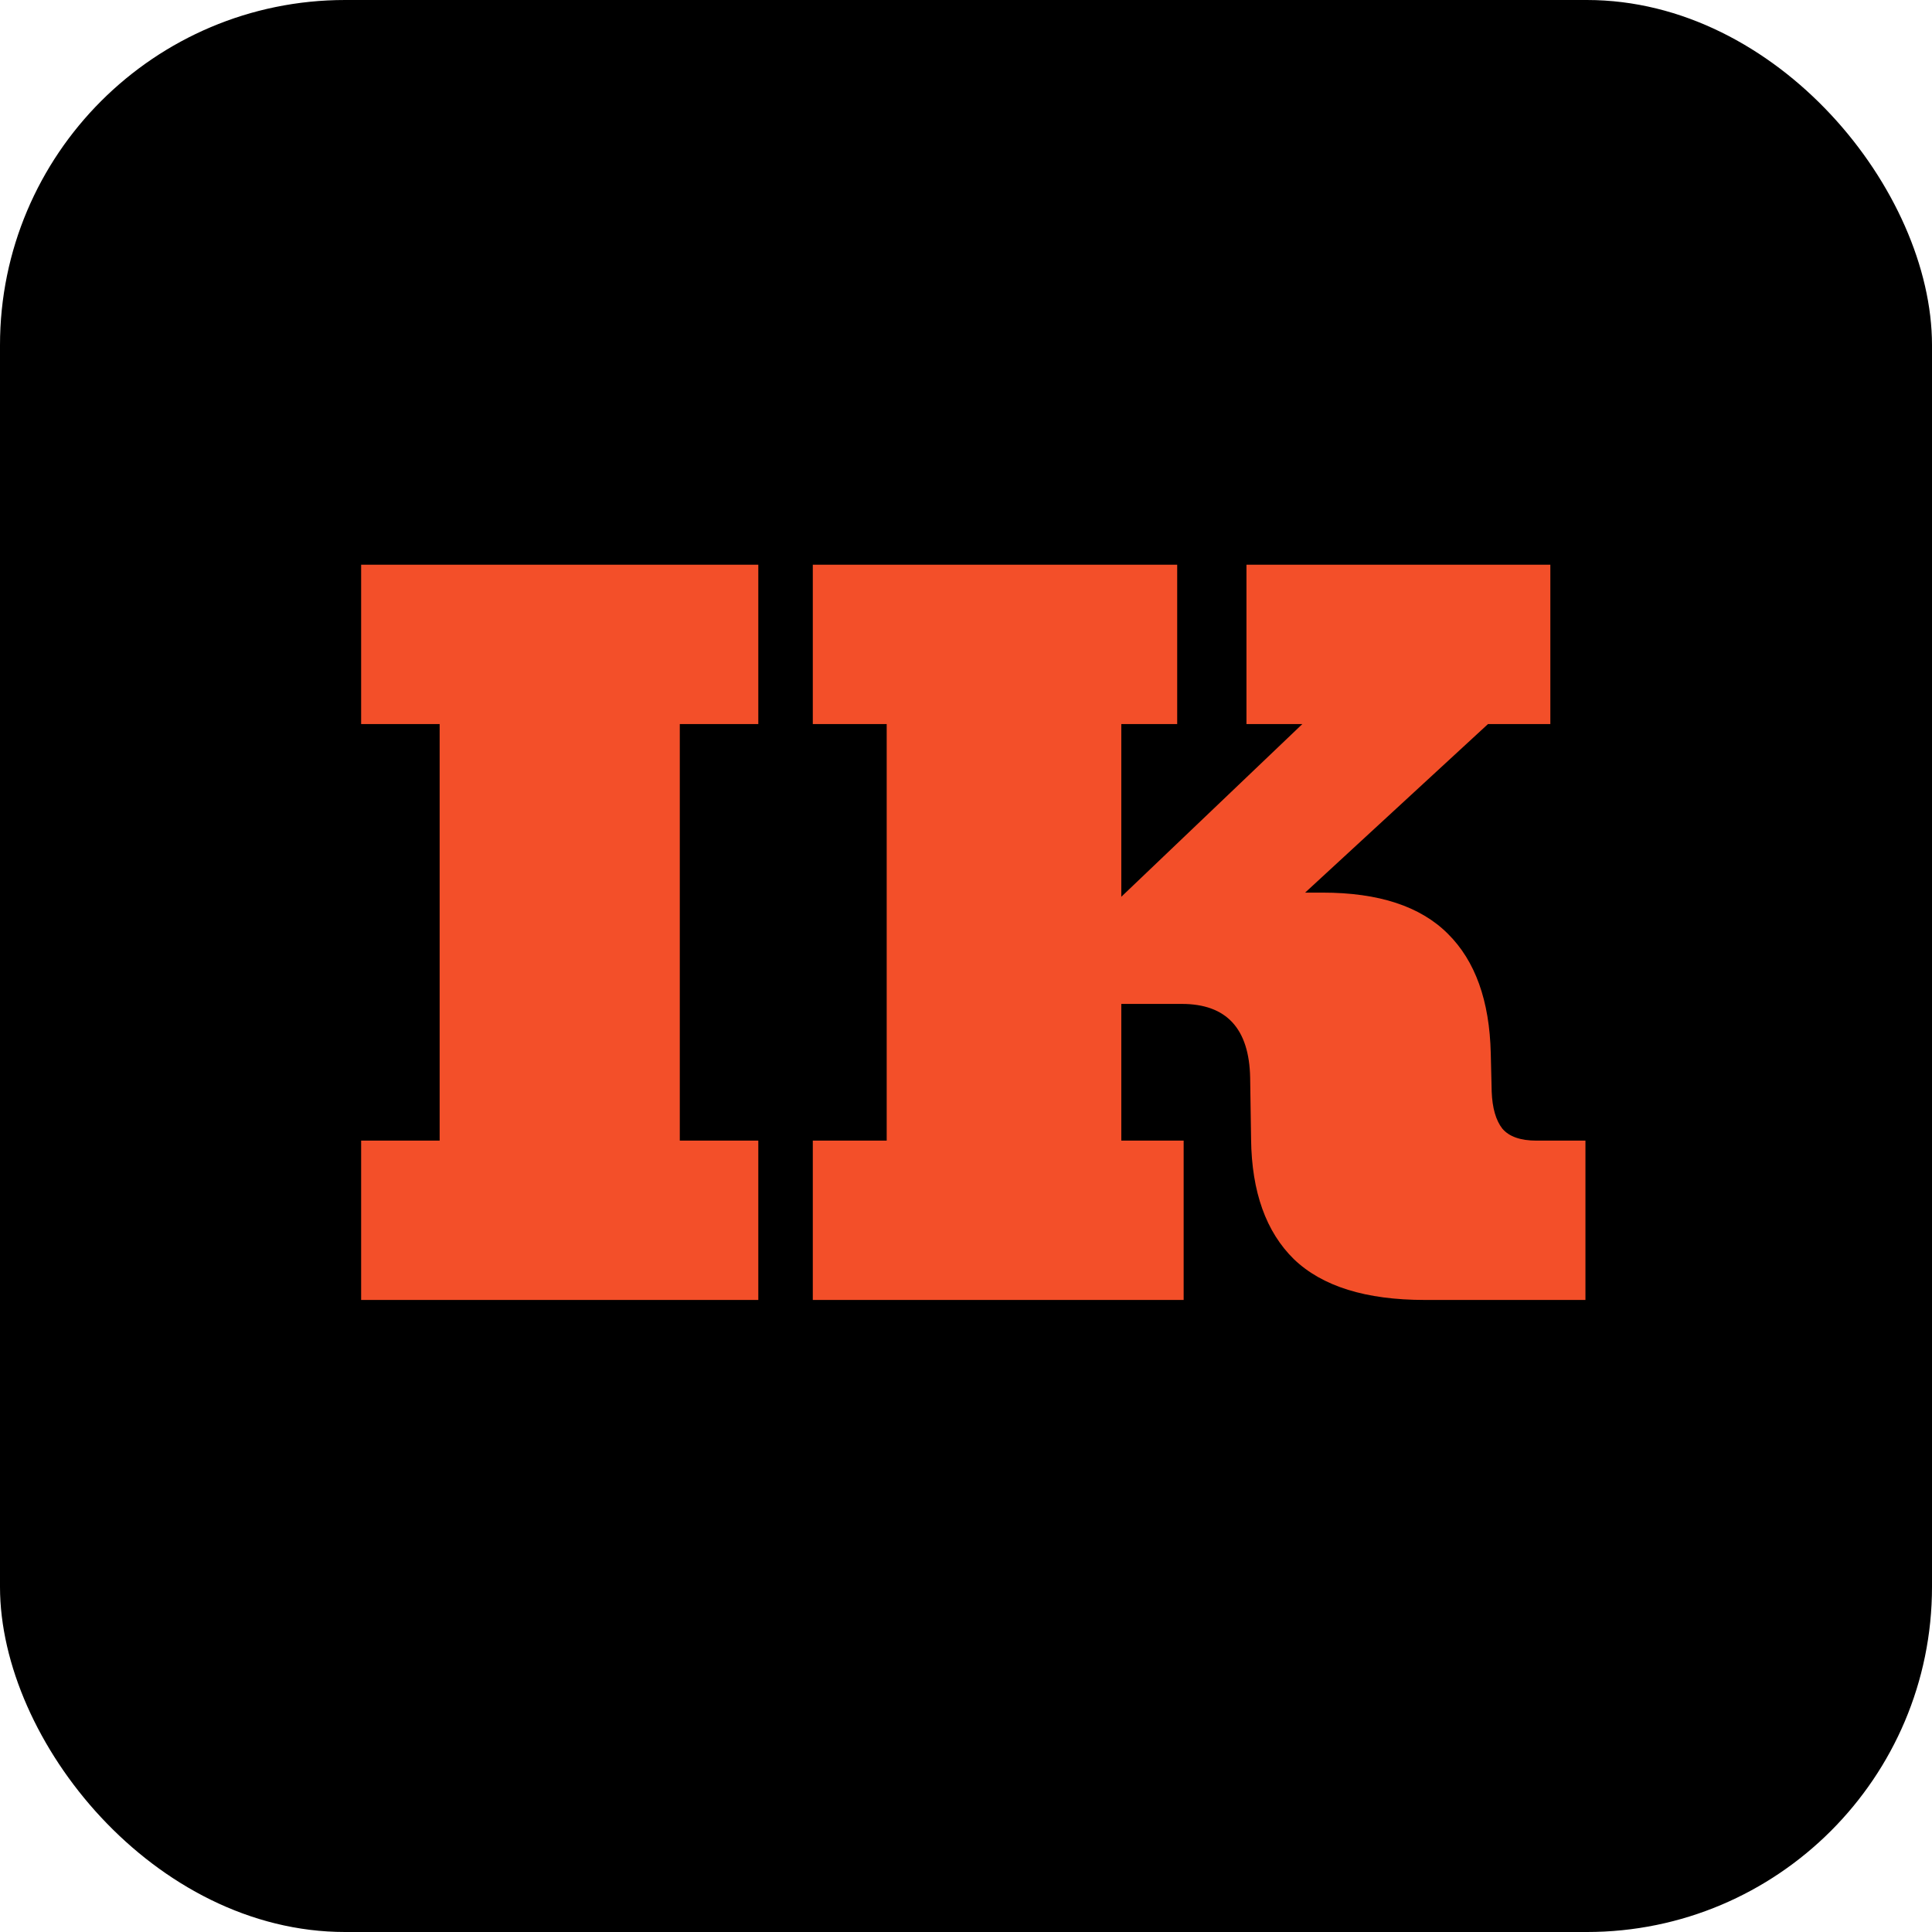
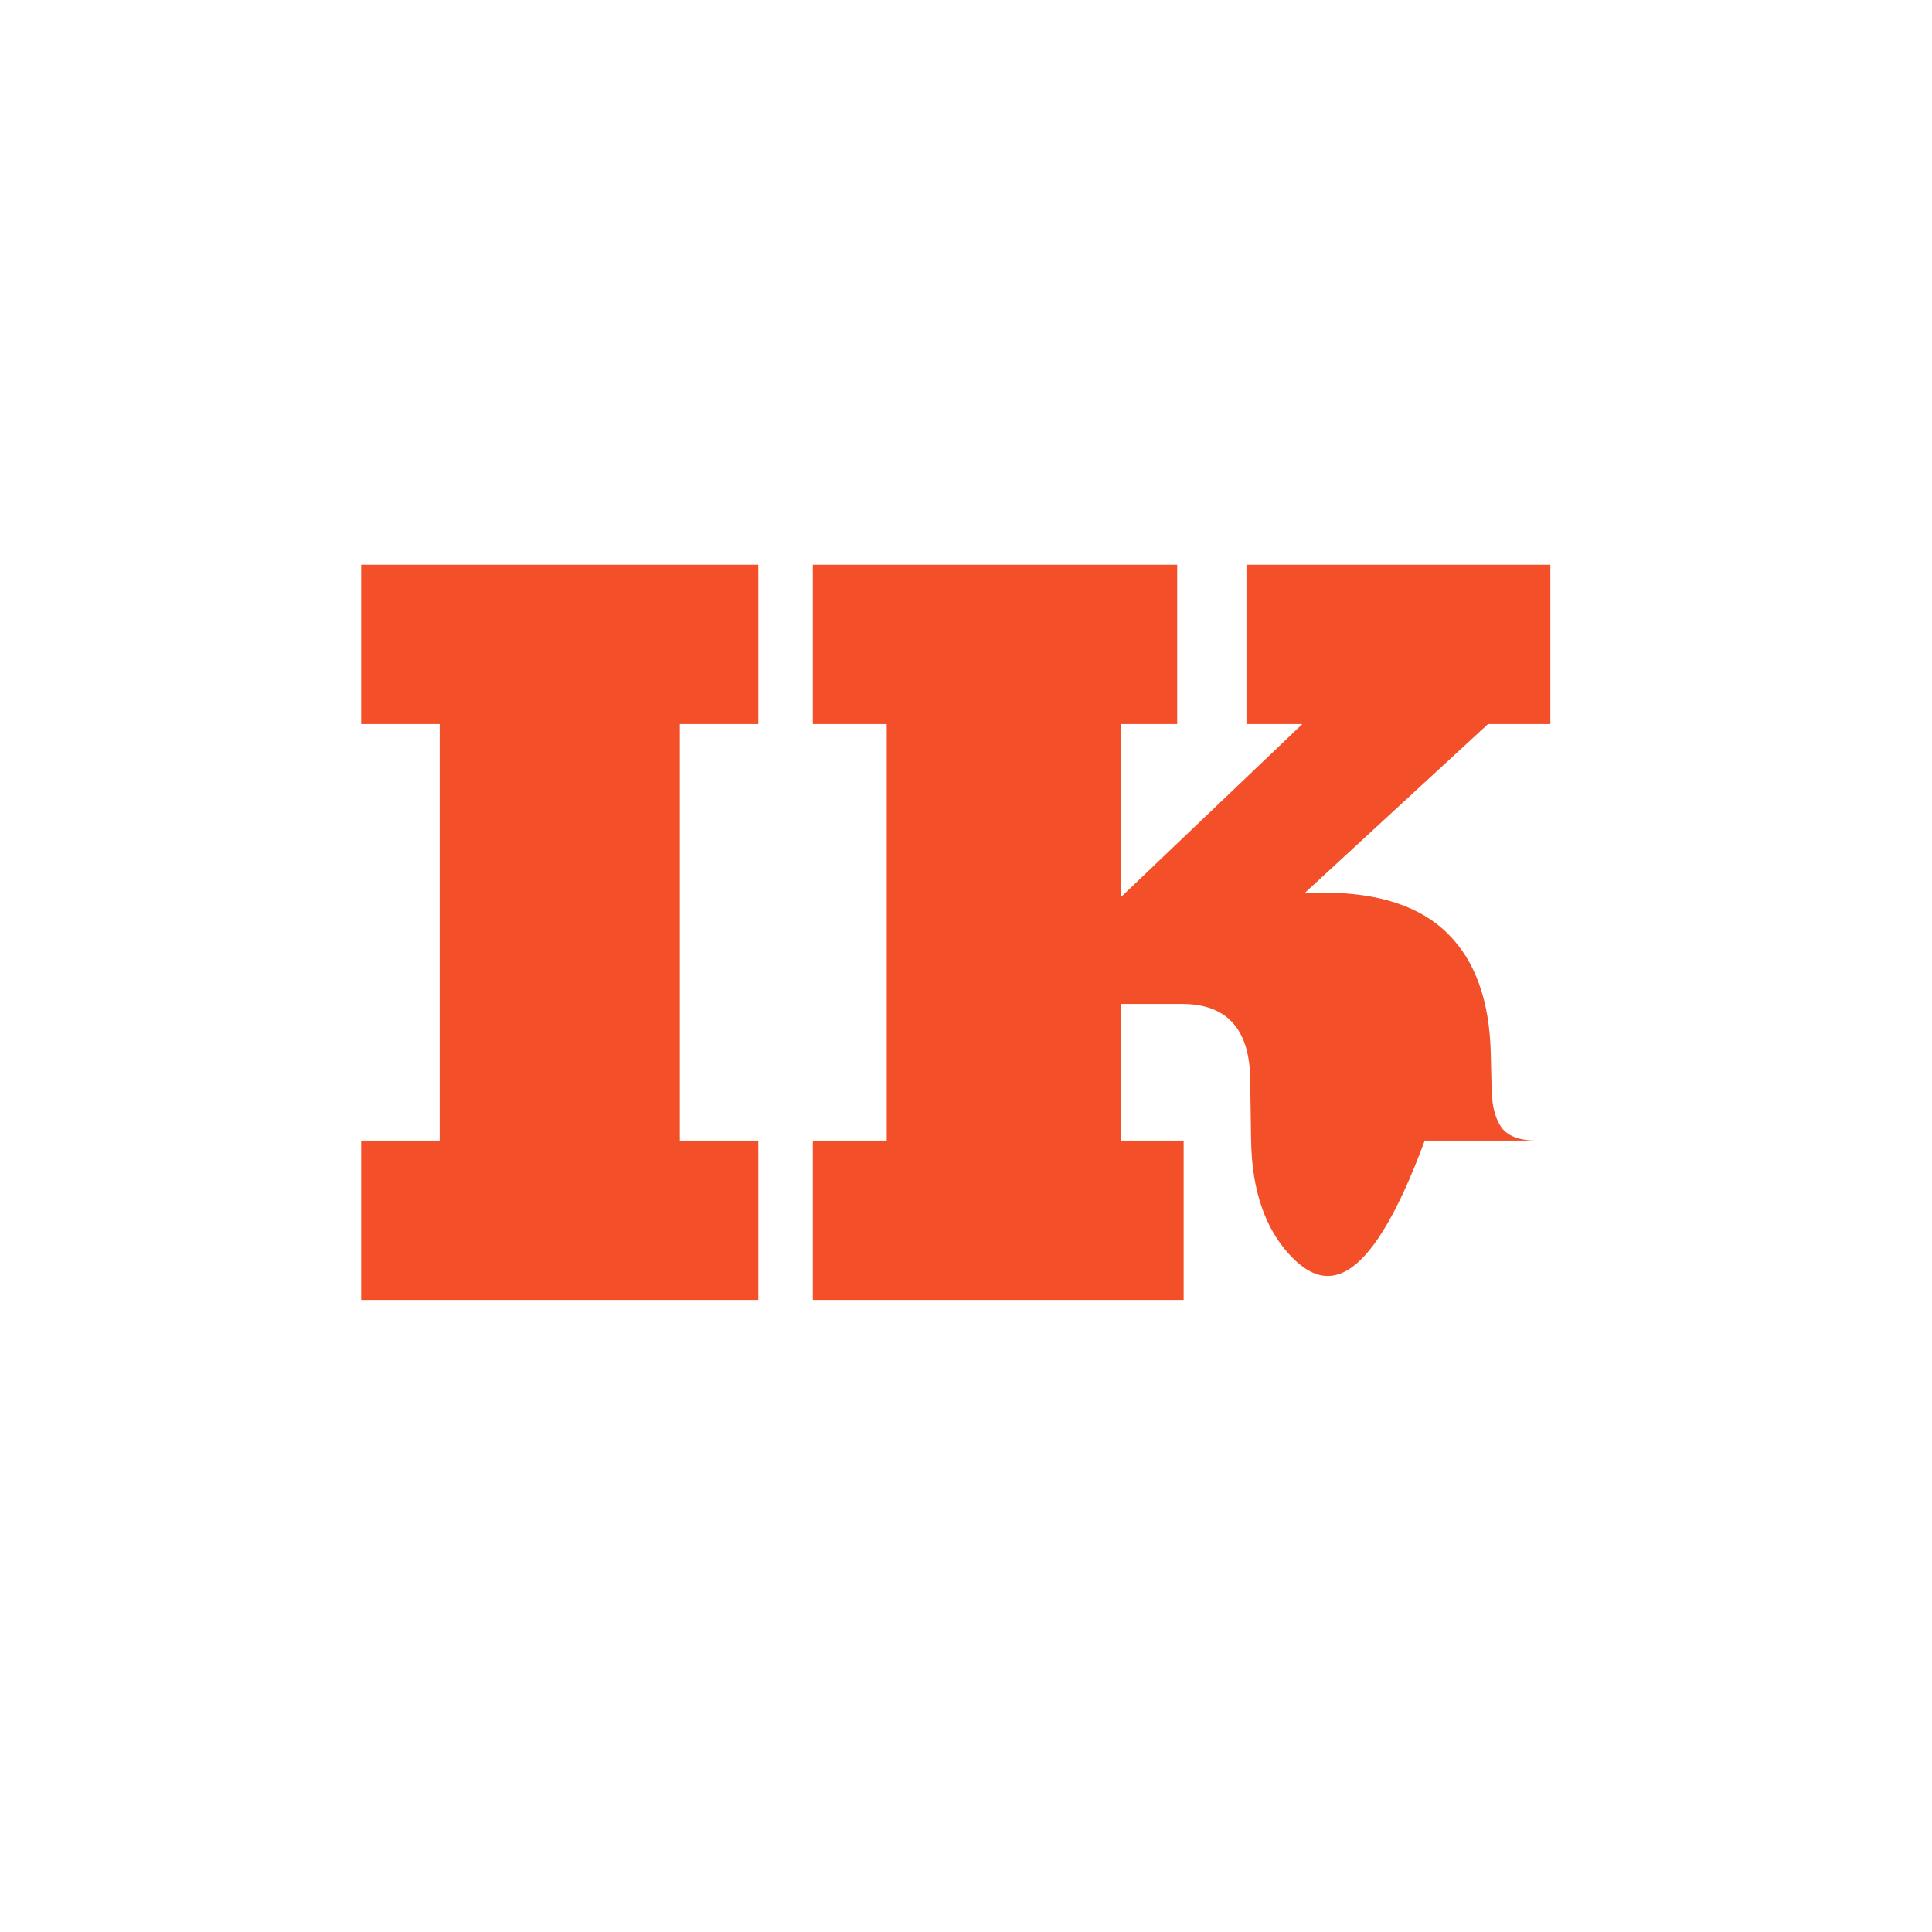
<svg xmlns="http://www.w3.org/2000/svg" width="431" height="431" viewBox="0 0 431 431" fill="none">
-   <rect width="431" height="431" rx="77" fill="black" />
-   <path d="M80.564 290V254.456H98.078V161.525H80.564V125.98H169.167V161.525H151.652V254.456H169.167V290H80.564ZM181.324 290V254.456H197.809V161.525H181.324V125.98H262.613V161.525H250.146V200.057L290.533 161.525H278.067V125.98H345.859V161.525H331.95L291.151 199.13H295.066C307.567 199.13 316.874 202.186 322.987 208.299C329.1 214.344 332.294 223.238 332.568 234.983L332.774 243.535C332.912 247.175 333.702 249.922 335.144 251.777C336.655 253.563 339.196 254.456 342.768 254.456H353.689V290H317.835C304.717 290 294.998 286.978 288.679 280.934C282.428 274.821 279.235 265.892 279.097 254.146L278.891 240.444C278.685 229.454 273.602 223.959 263.643 223.959H250.146V254.456H264.055V290H181.324Z" fill="#F34F29" />
+   <path d="M80.564 290V254.456H98.078V161.525H80.564V125.98H169.167V161.525H151.652V254.456H169.167V290H80.564ZM181.324 290V254.456H197.809V161.525H181.324V125.98H262.613V161.525H250.146V200.057L290.533 161.525H278.067V125.98H345.859V161.525H331.95L291.151 199.13H295.066C307.567 199.13 316.874 202.186 322.987 208.299C329.1 214.344 332.294 223.238 332.568 234.983L332.774 243.535C332.912 247.175 333.702 249.922 335.144 251.777C336.655 253.563 339.196 254.456 342.768 254.456H353.689H317.835C304.717 290 294.998 286.978 288.679 280.934C282.428 274.821 279.235 265.892 279.097 254.146L278.891 240.444C278.685 229.454 273.602 223.959 263.643 223.959H250.146V254.456H264.055V290H181.324Z" fill="#F34F29" />
</svg>